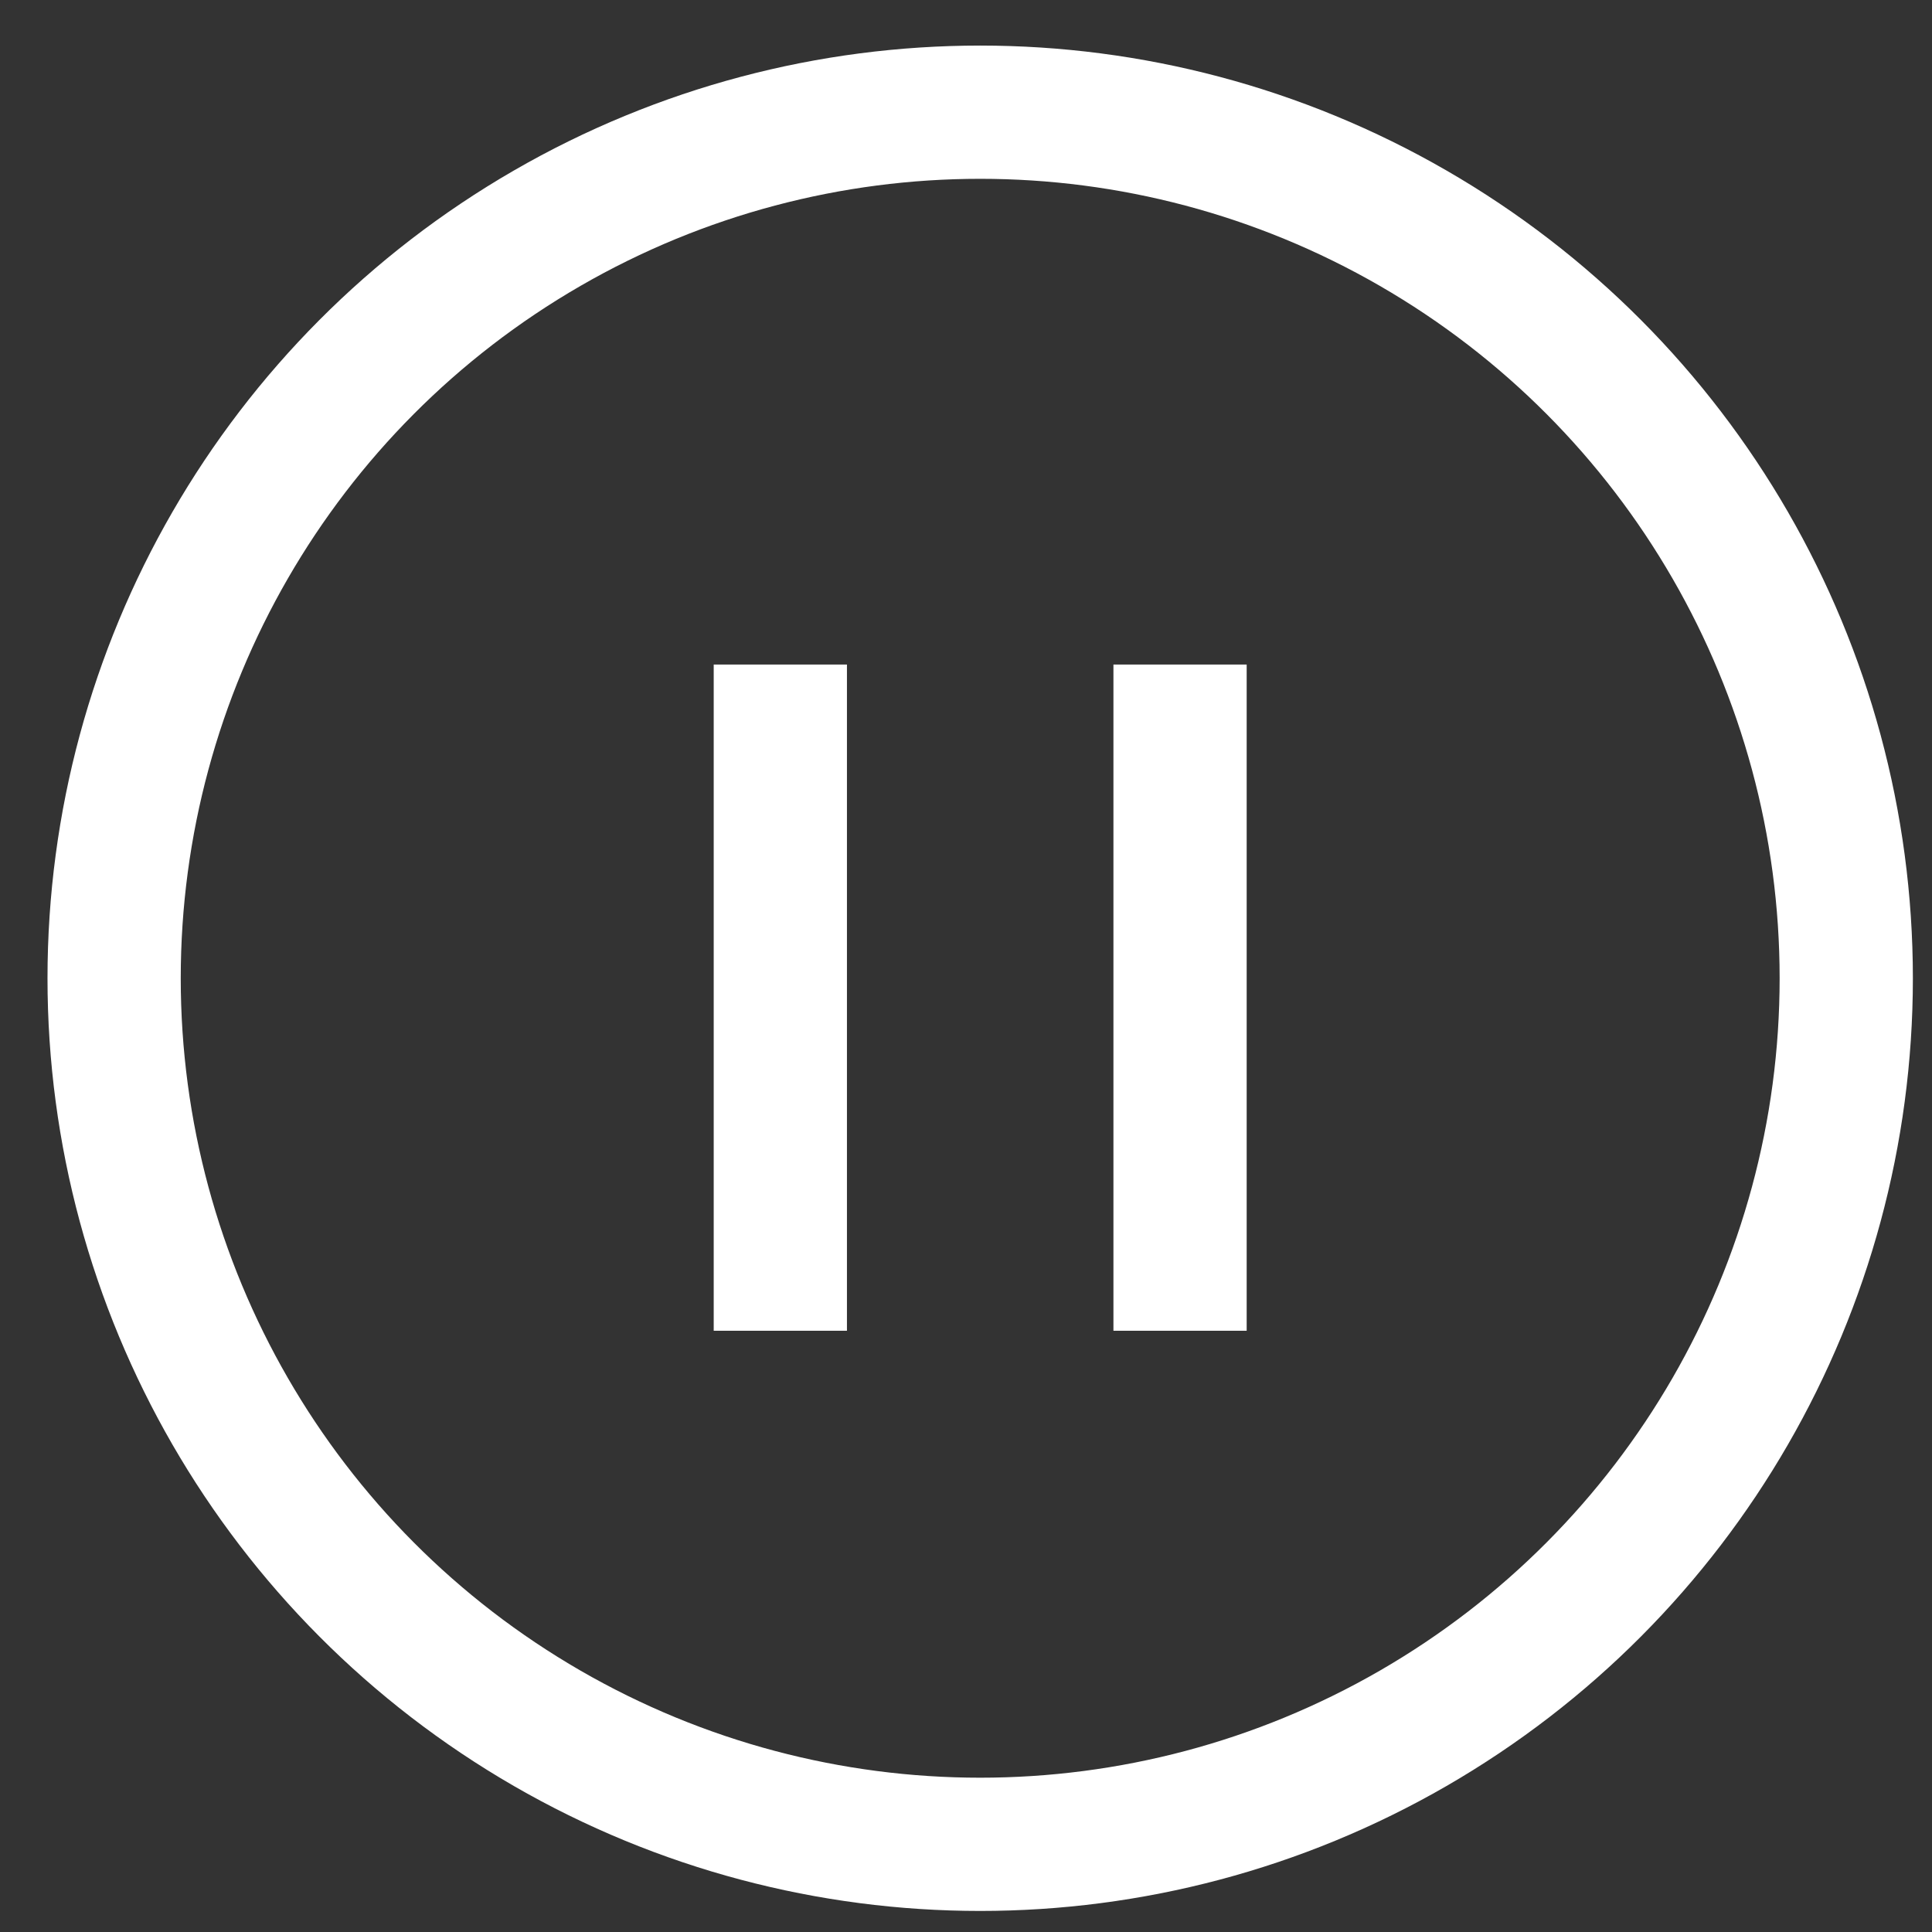
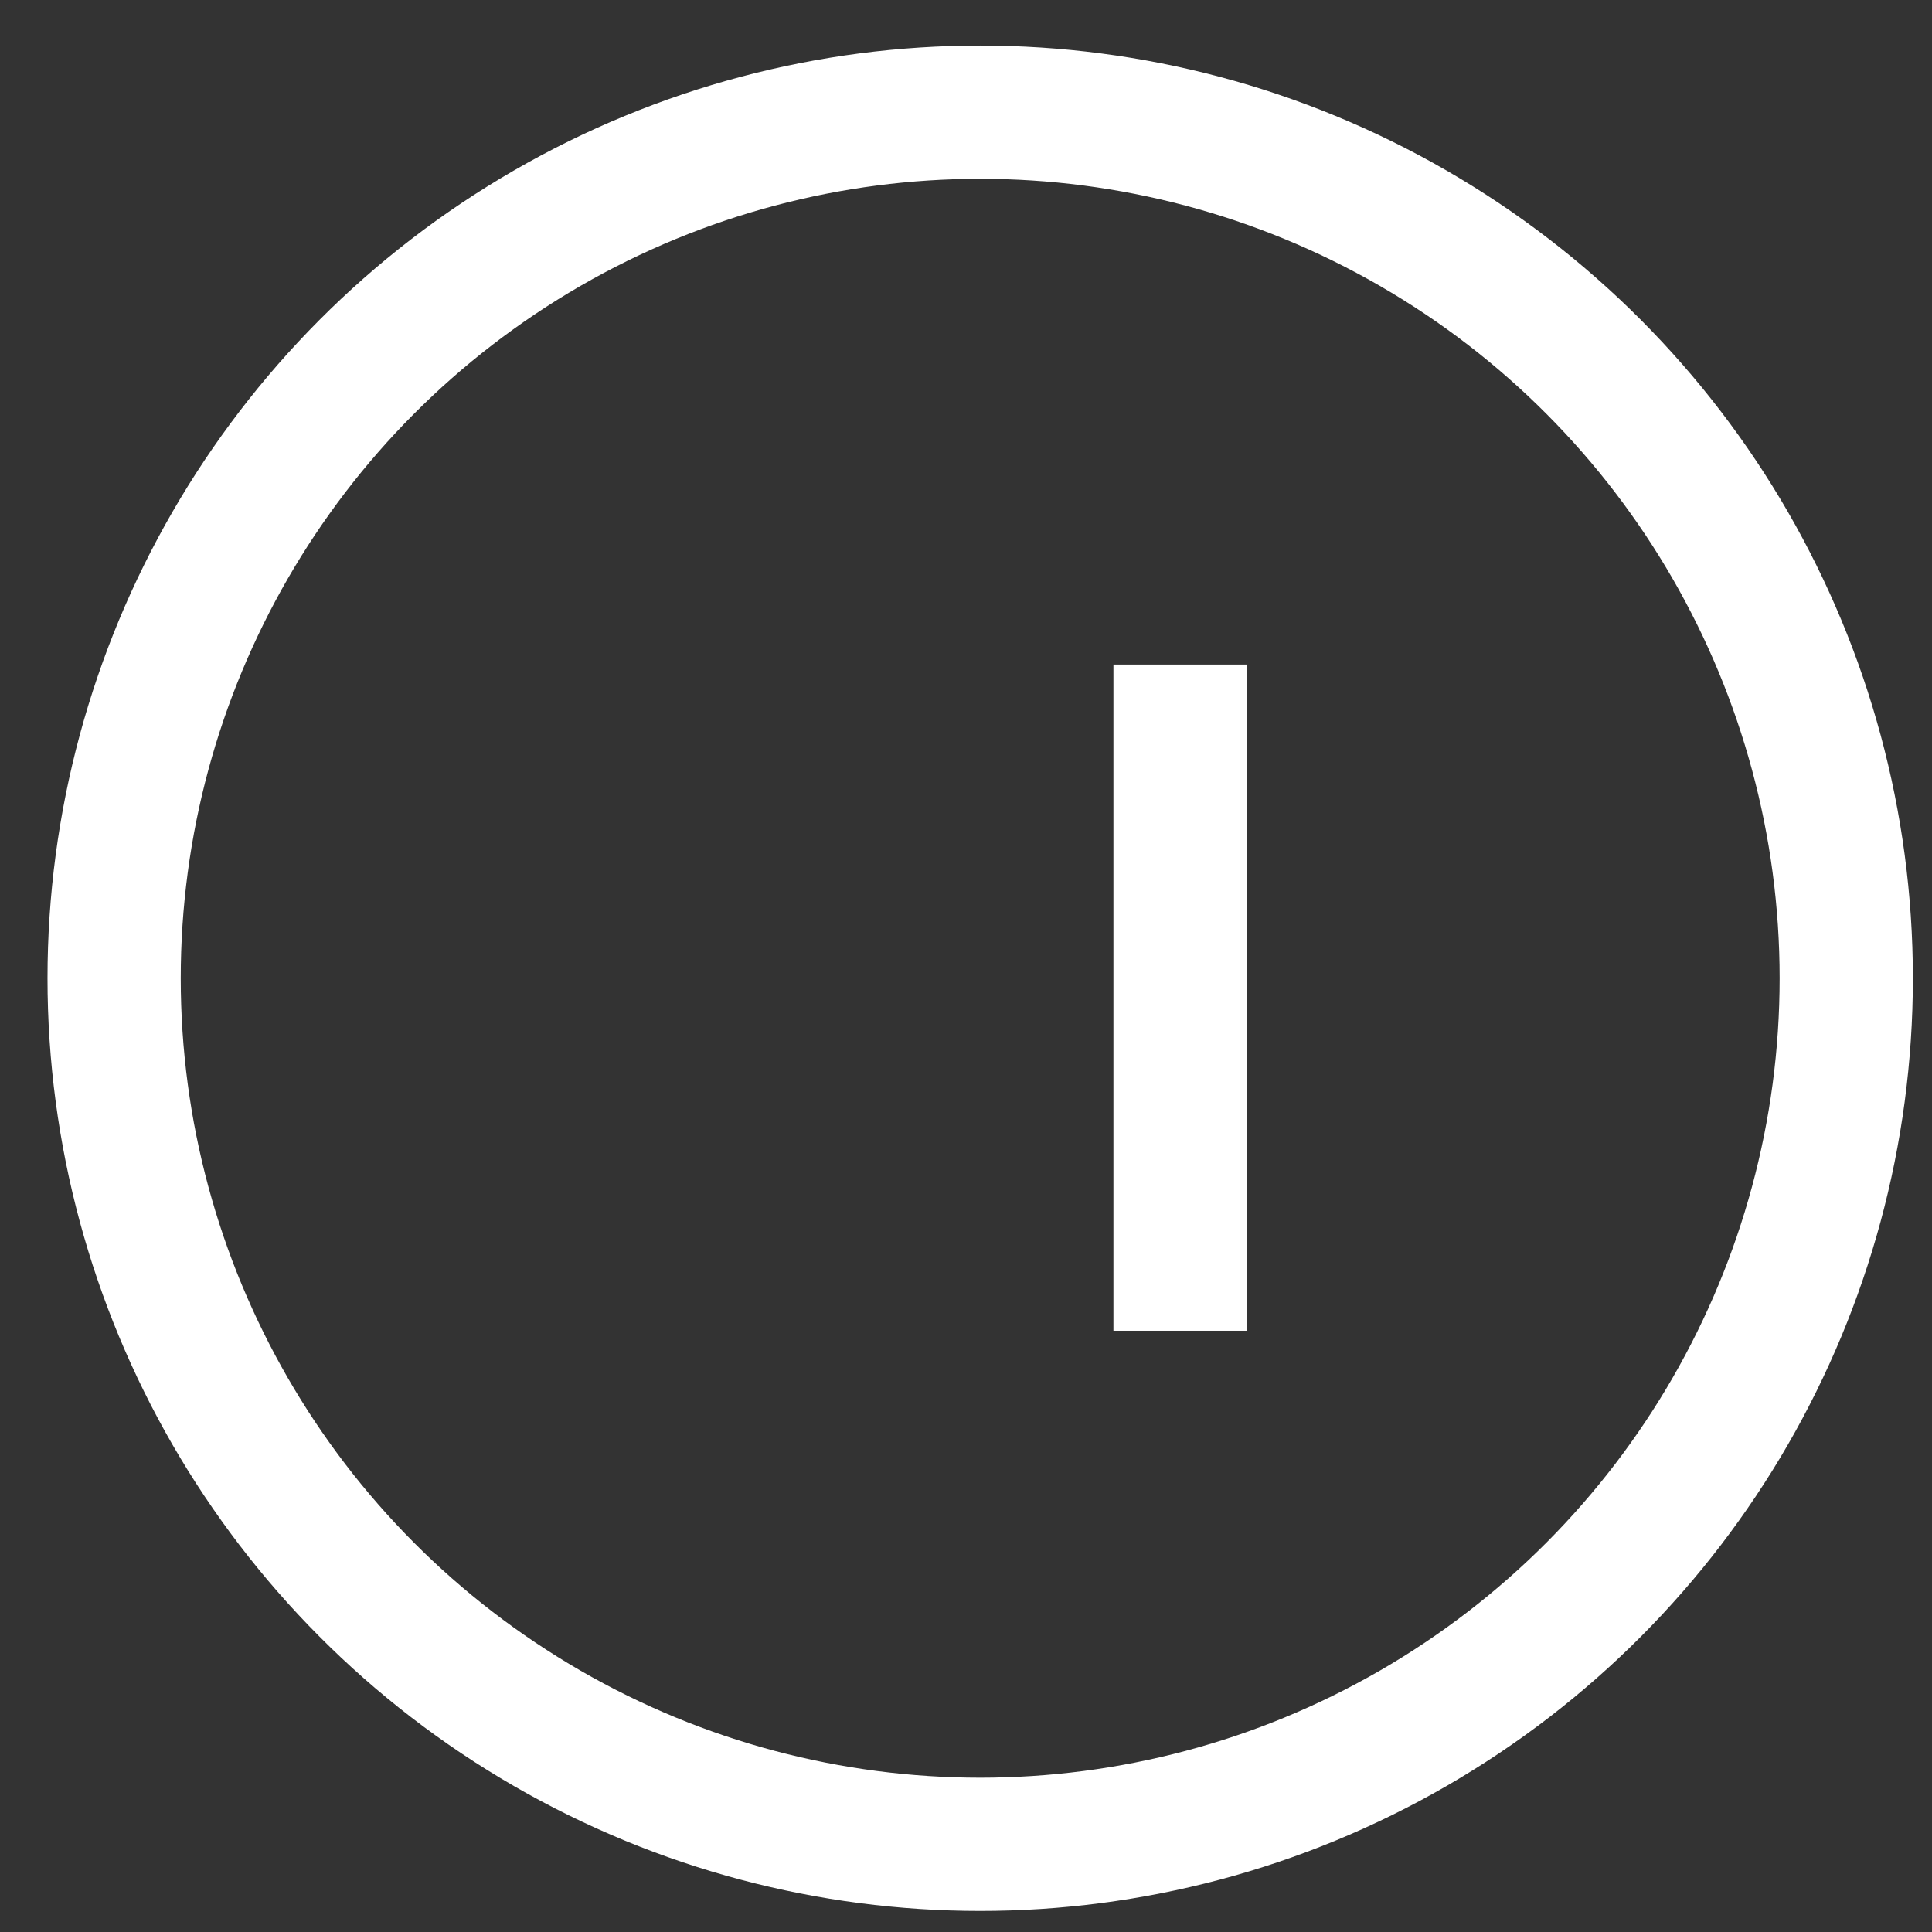
<svg xmlns="http://www.w3.org/2000/svg" width="29" height="29" viewBox="0 0 29 29" fill="none">
  <rect x="0" y="0" width="29" height="29" fill="#333333" stroke="none" />
  <circle cx="14.713" cy="14.684" r="13" stroke="white" stroke-width="2" />
-   <line x1="11.713" y1="9.975" x2="11.713" y2="19.975" stroke="white" stroke-width="2" />
  <line x1="17.713" y1="9.975" x2="17.713" y2="19.975" stroke="white" stroke-width="2" />
</svg>